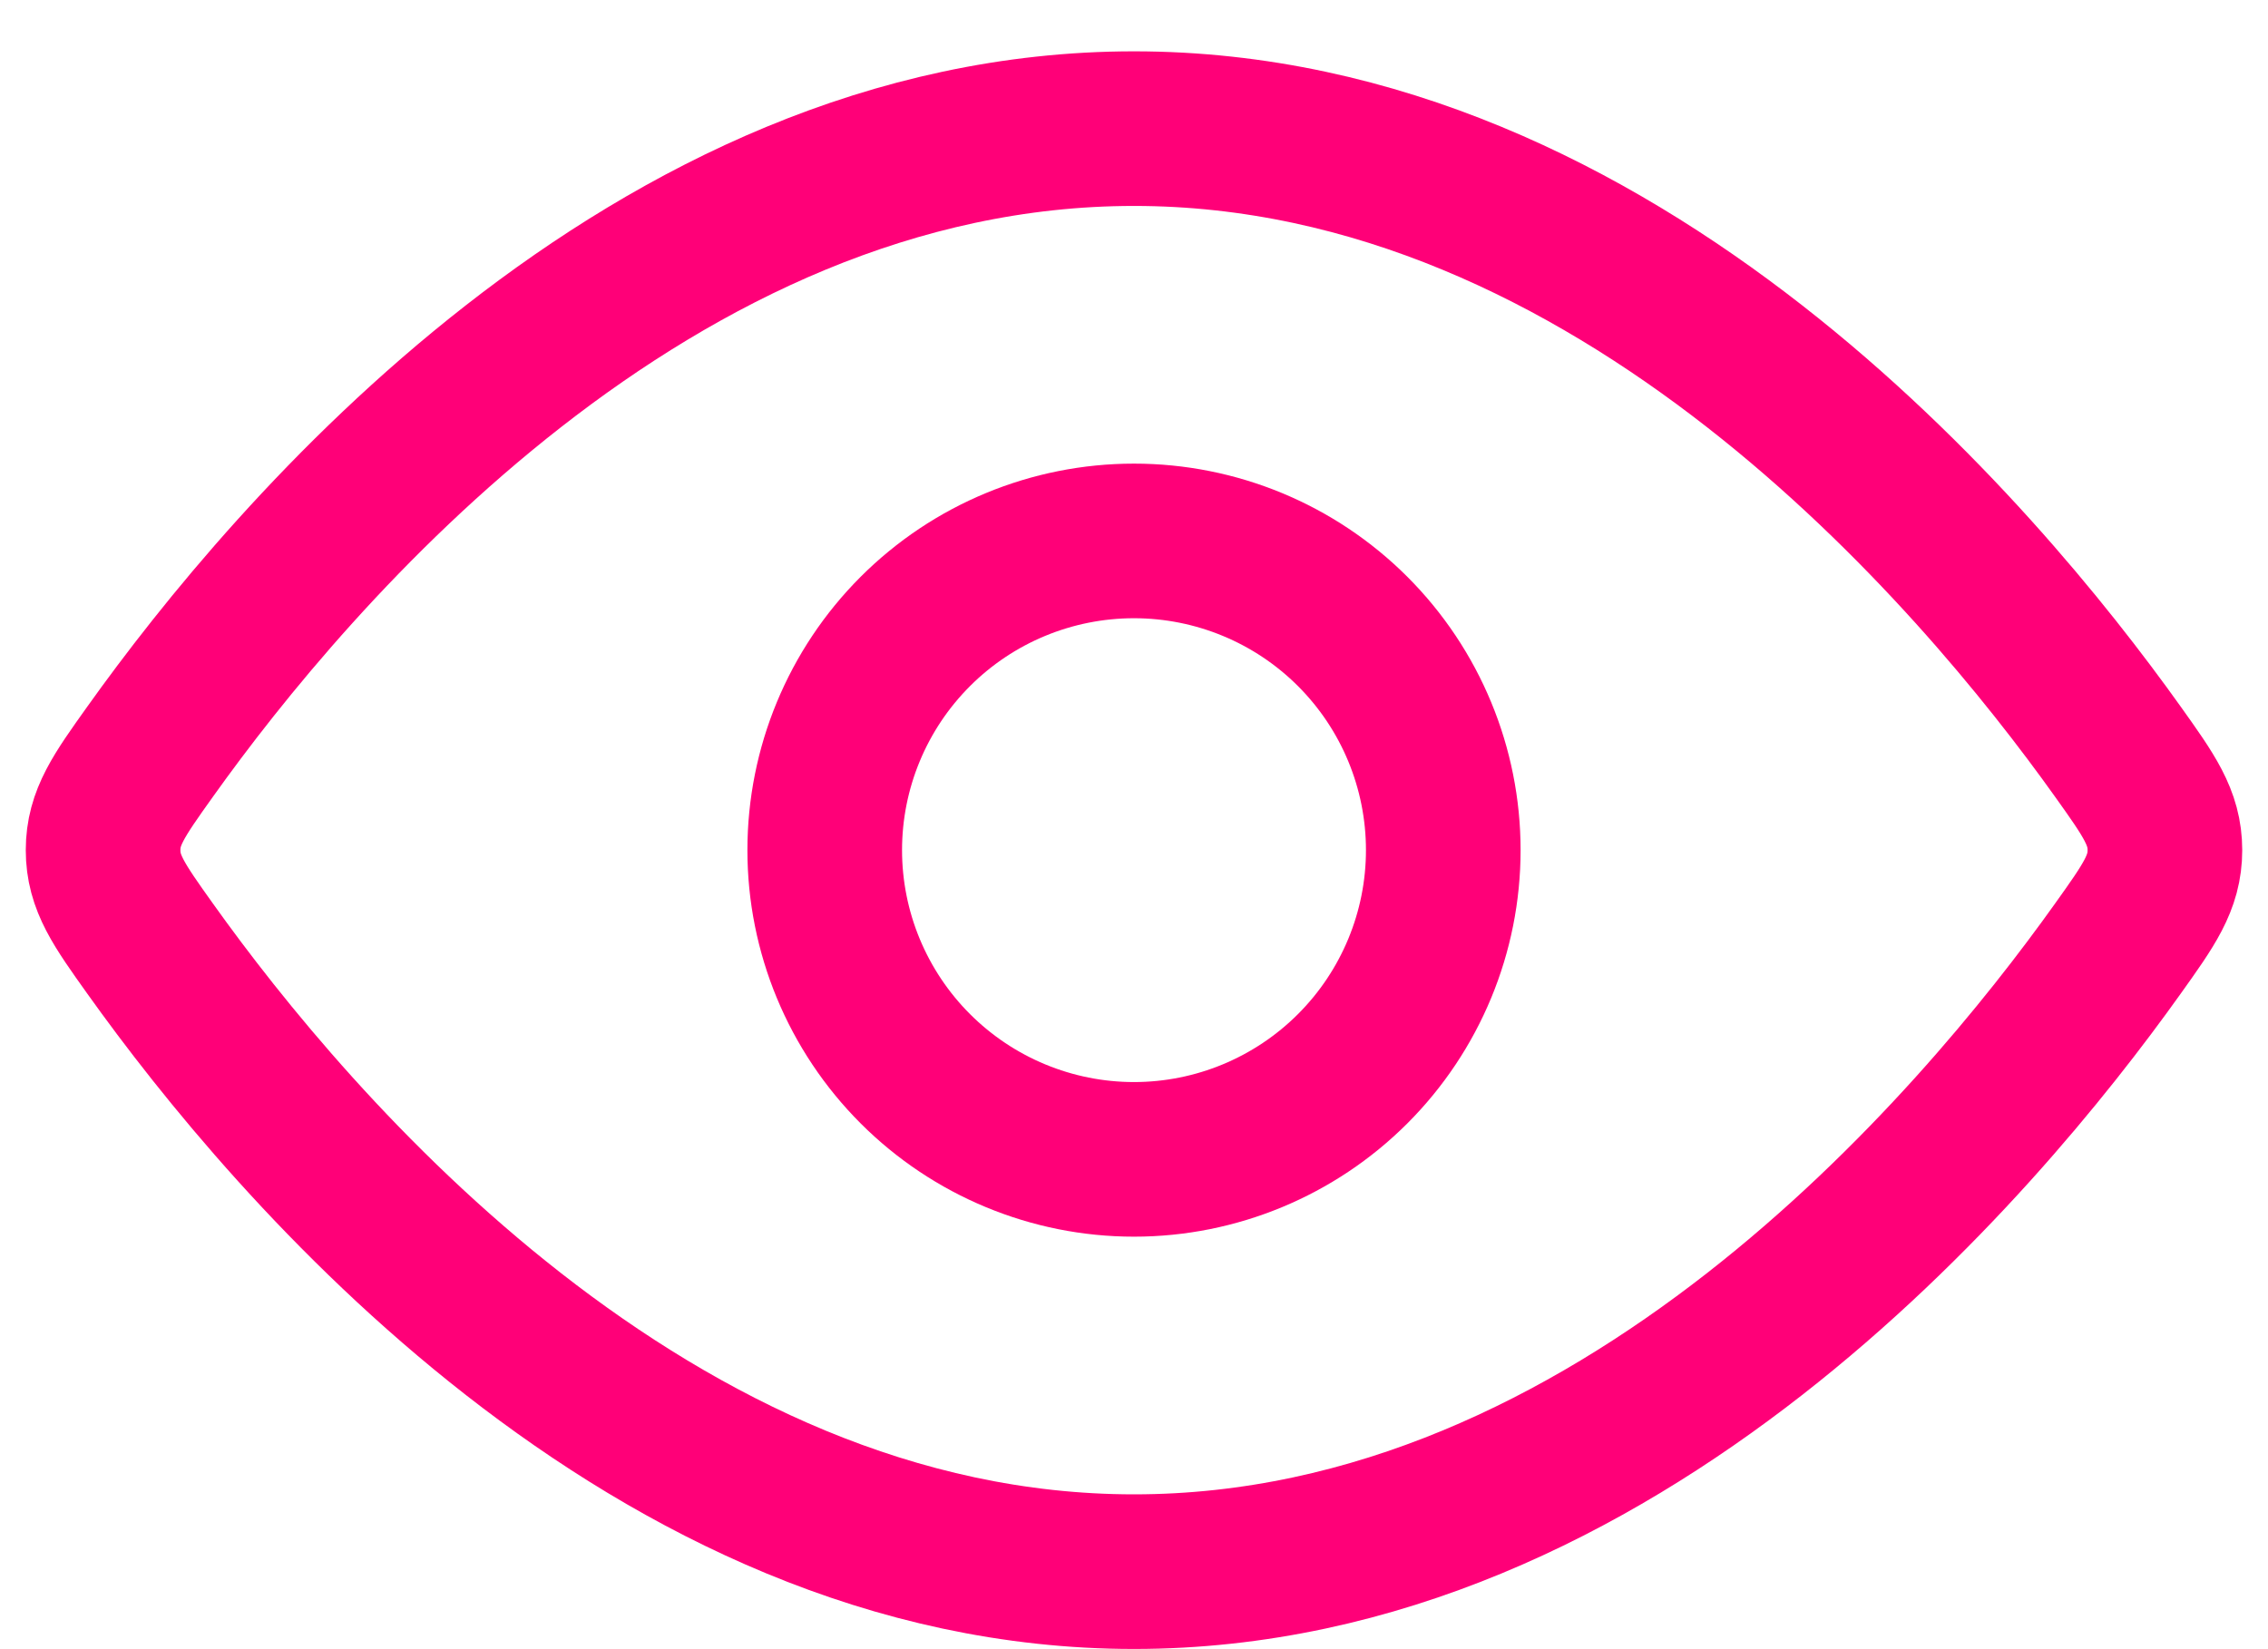
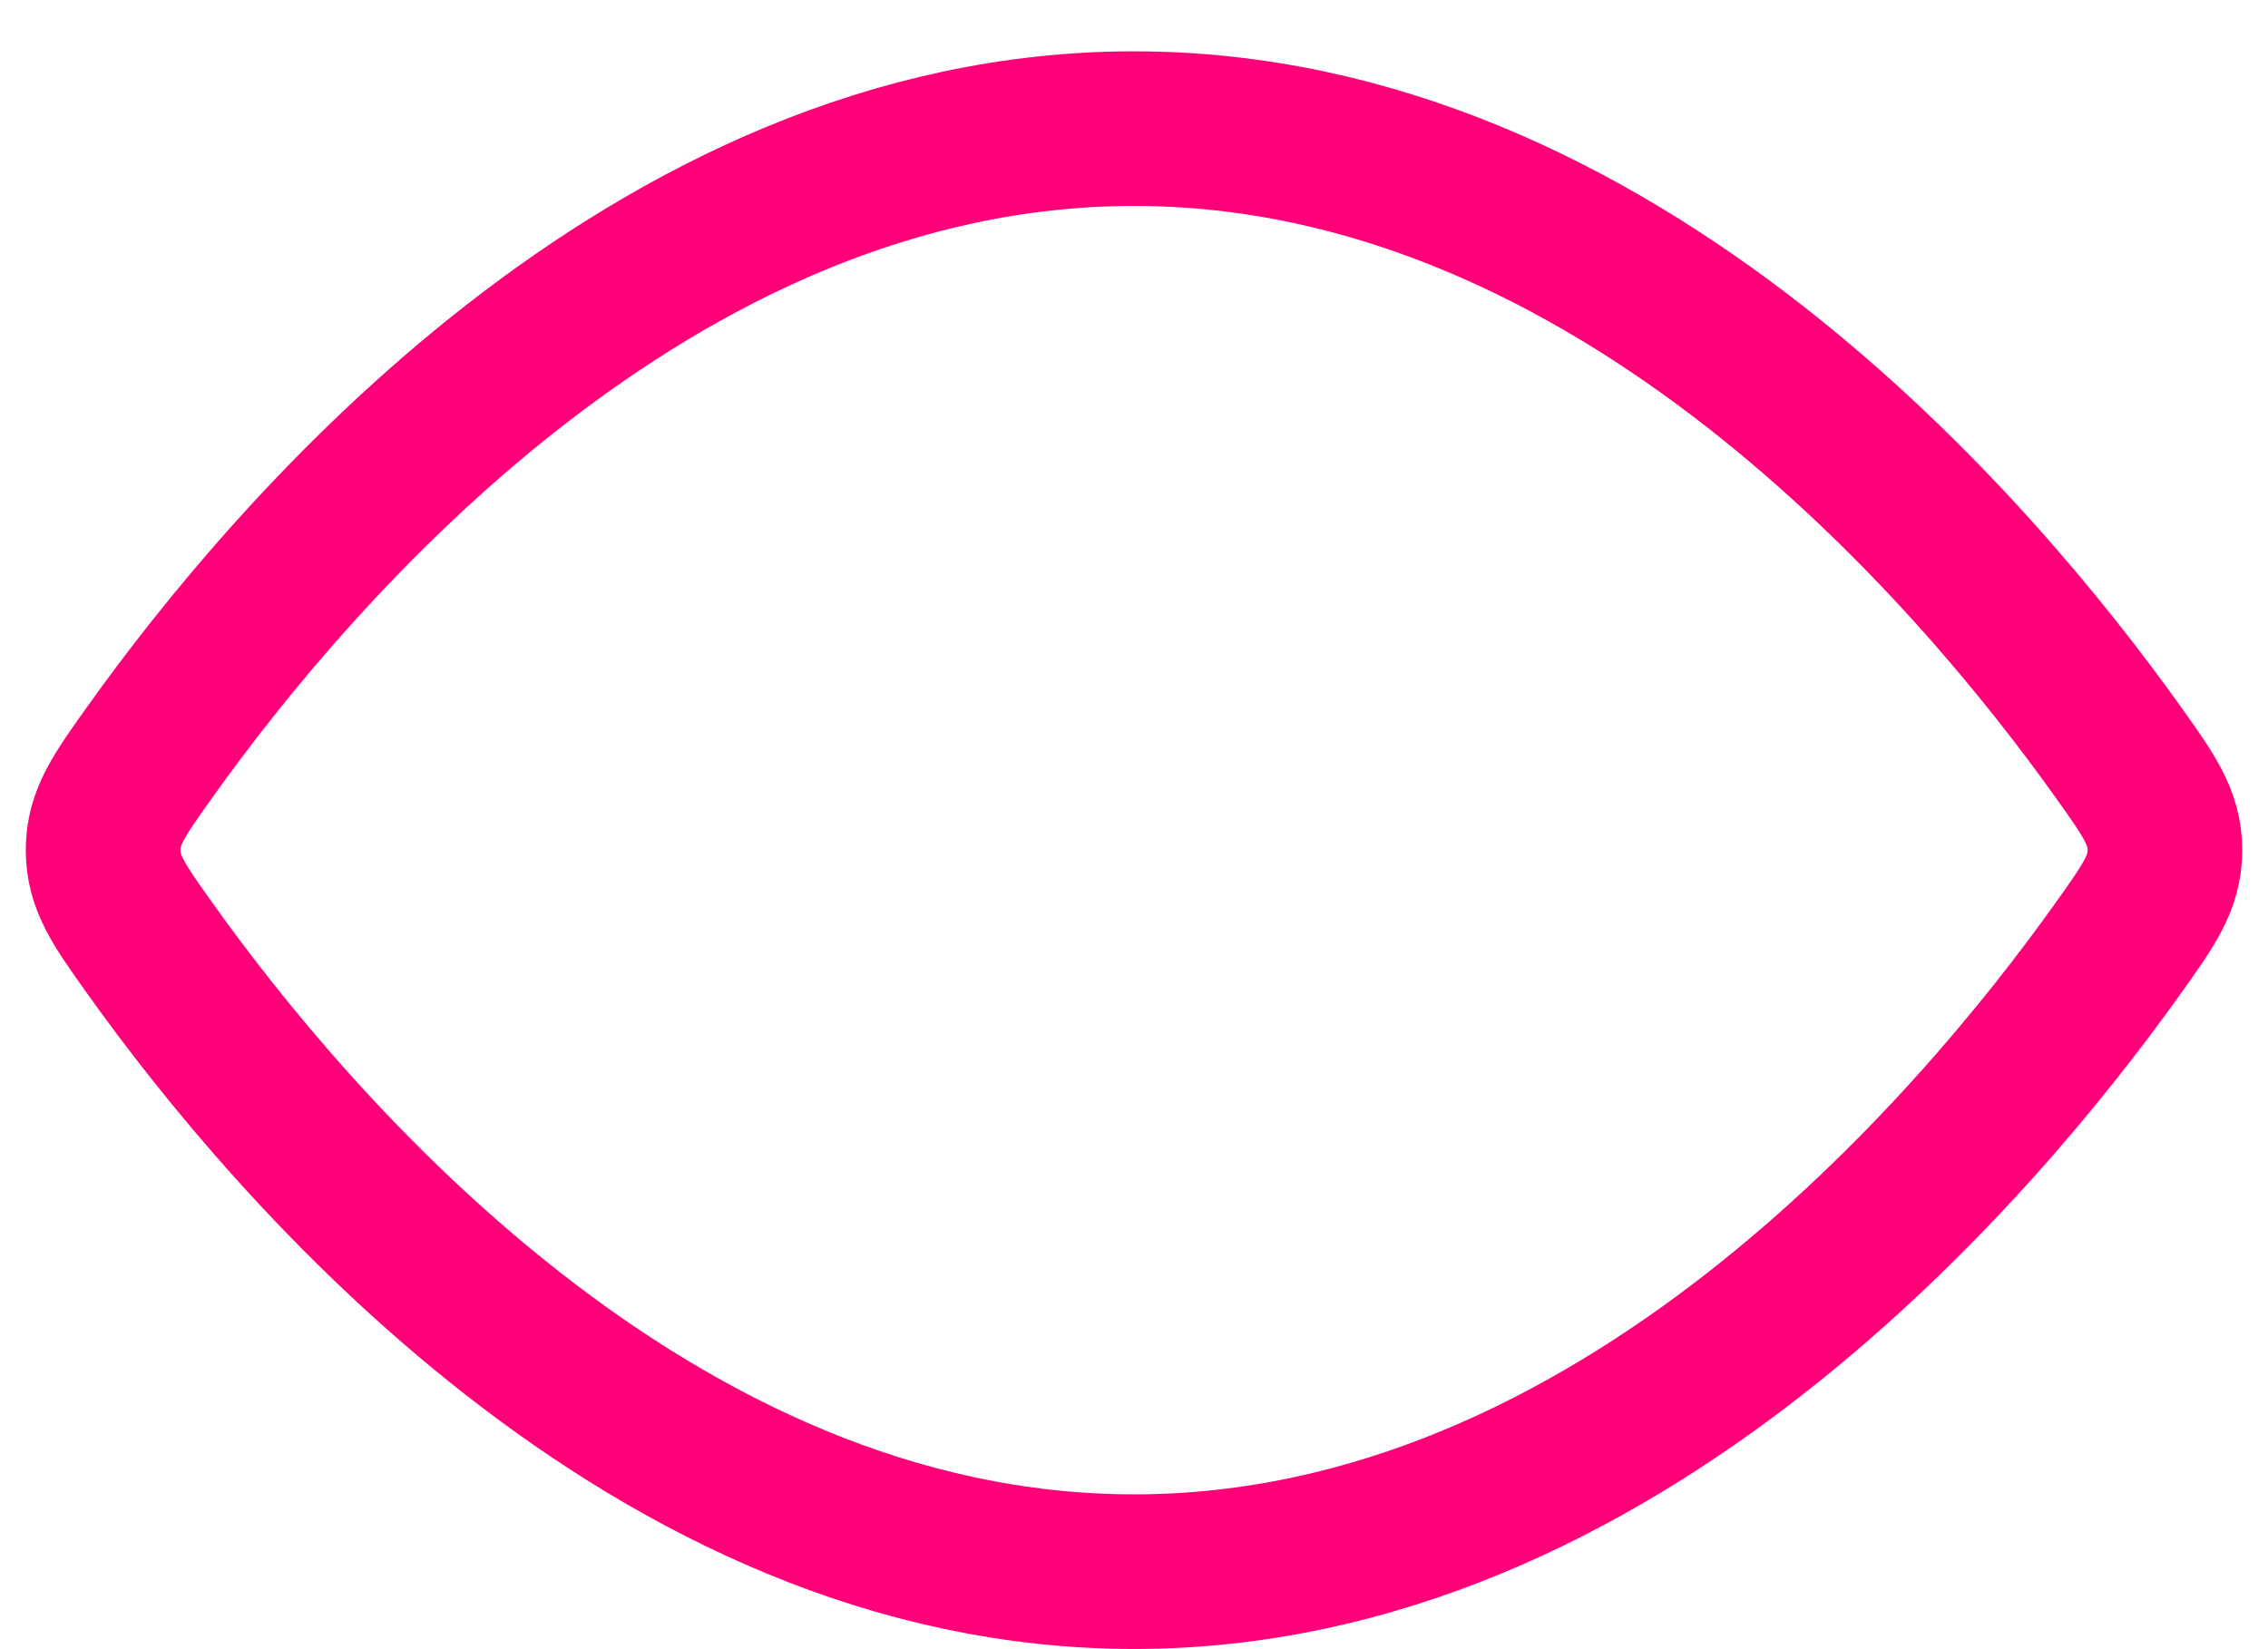
<svg xmlns="http://www.w3.org/2000/svg" width="22" height="16" viewBox="0 0 22 16" fill="none">
  <path d="M20.544 7.293C20.848 7.719 21 7.933 21 8.248C21 8.564 20.848 8.777 20.544 9.203C19.178 11.119 15.689 15.248 11 15.248C6.31 15.248 2.822 11.118 1.456 9.203C1.152 8.777 1 8.563 1 8.248C1 7.932 1.152 7.719 1.456 7.293C2.822 5.377 6.311 1.248 11 1.248C15.69 1.248 19.178 5.378 20.544 7.293Z" stroke="#FF0078" stroke-width="1.5" stroke-linecap="round" stroke-linejoin="round" />
-   <path d="M14 8.248C14 7.452 13.684 6.689 13.121 6.126C12.559 5.564 11.796 5.248 11 5.248C10.204 5.248 9.441 5.564 8.879 6.126C8.316 6.689 8 7.452 8 8.248C8 9.043 8.316 9.806 8.879 10.369C9.441 10.931 10.204 11.248 11 11.248C11.796 11.248 12.559 10.931 13.121 10.369C13.684 9.806 14 9.043 14 8.248Z" stroke="#FF0078" stroke-width="1.5" stroke-linecap="round" stroke-linejoin="round" />
</svg>